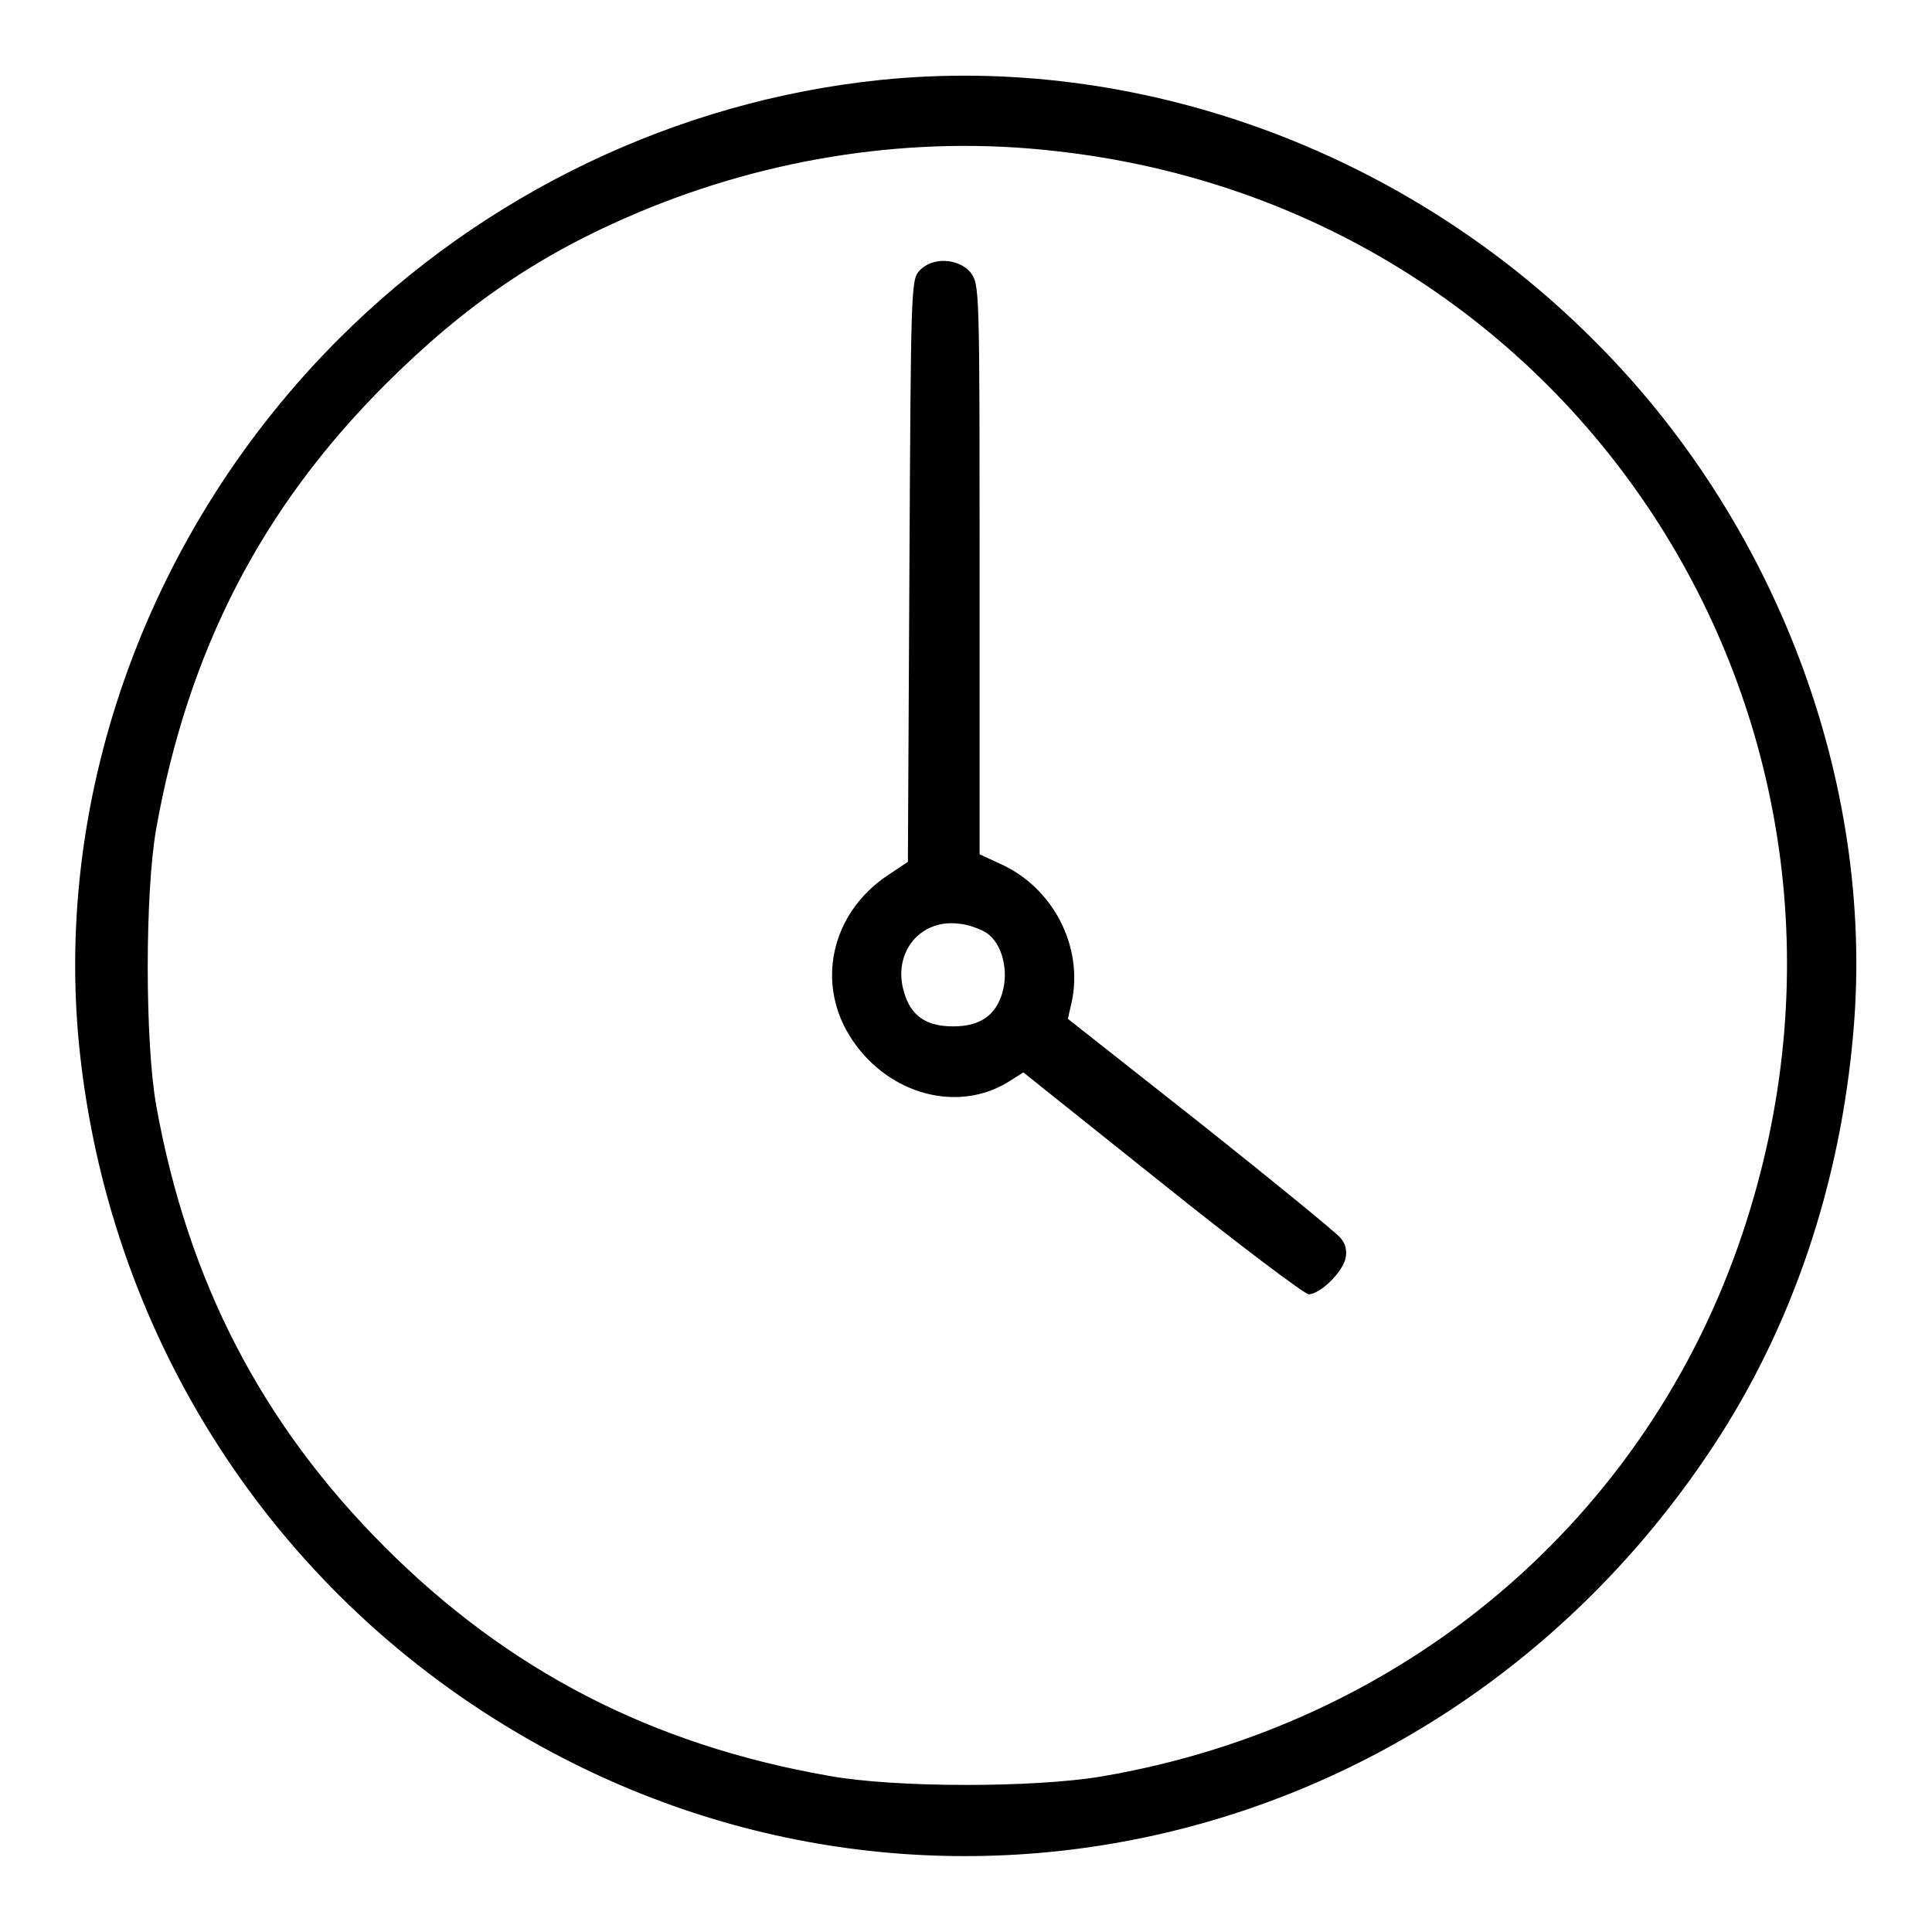
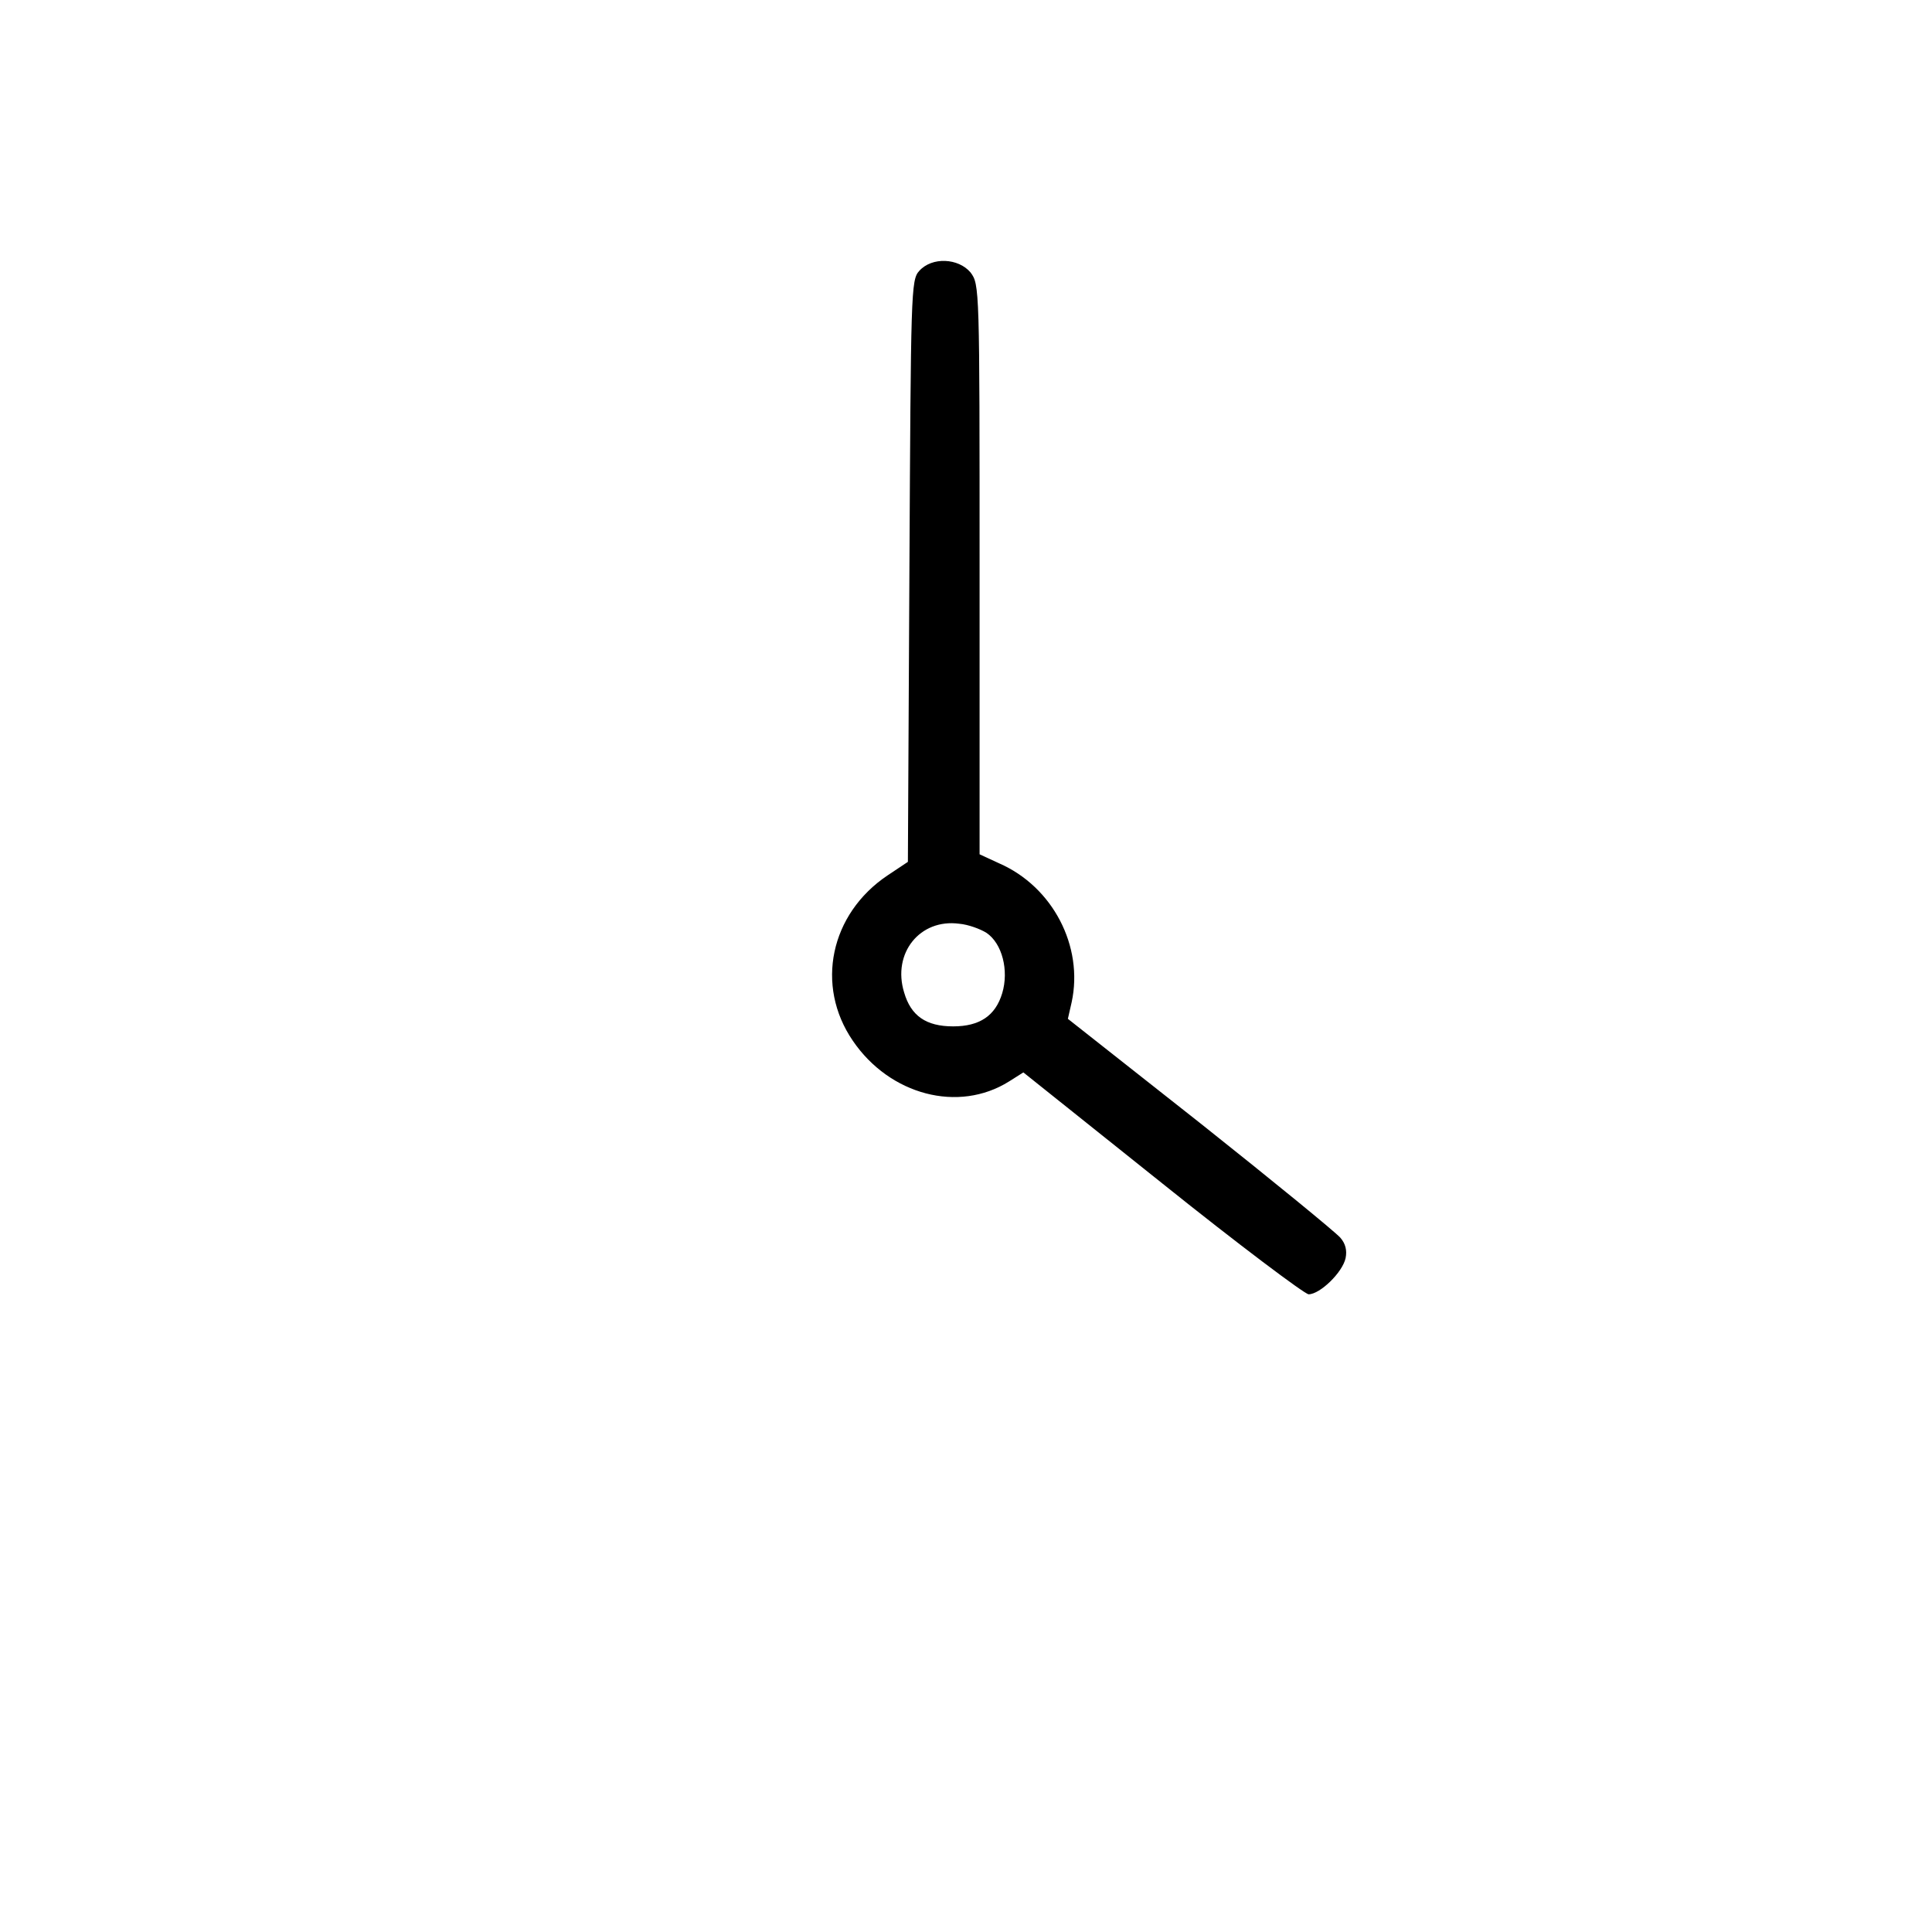
<svg xmlns="http://www.w3.org/2000/svg" version="1.1" x="0px" y="0px" viewBox="0 0 256 256" enable-background="new 0 0 256 256" xml:space="preserve">
  <g>
    <g>
      <g>
-         <path fill="#000000" d="M116.6,10.6c-26.9,2.8-52.4,15-71.7,34.3c-25,25-37.8,59.9-34.4,93.8c3.8,37.3,24.4,70.3,56.2,89.8c54.5,33.5,124.4,17.4,160.2-36.7c10.6-16,17-35,18.7-55.3c2.8-32.9-10.3-67.6-34.7-91.7C185.8,19.8,150.6,7.1,116.6,10.6z M139.7,20c69.7,7.6,113.6,76.5,91.2,143.4c-12.7,38-44.9,65.2-85,72c-9,1.5-27.4,1.5-36.1-0.1c-23.4-4.1-42.4-13.9-58.8-30.3c-16.3-16.3-26.1-35.2-30.3-58.5c-1.5-8.5-1.5-28.2,0-36.7c4.2-23.5,13.9-42.4,30.3-58.8c10.6-10.6,20.6-17.4,33.7-22.9C102.1,20.8,121.2,17.9,139.7,20z" />
        <path fill="#000000" d="M121.8,35.9c-1.1,1.2-1.1,2.8-1.3,39.8l-0.2,38.5l-2.7,1.8c-7.6,5.1-9.6,14.6-4.6,21.9c4.9,7.2,14,9.6,20.7,5.4l1.9-1.2l18.4,14.7c10.1,8.1,18.9,14.7,19.4,14.7c1.5,0,4.5-2.9,4.9-4.8c0.2-1,0-1.9-0.7-2.7c-0.6-0.7-8.9-7.5-18.6-15.2L141.5,135l0.5-2.2c1.6-7.4-2.5-15.3-9.6-18.4l-2.6-1.2V75.5c0-37.4,0-37.8-1.2-39.4C127,34.2,123.5,34,121.8,35.9z M130.7,123.6c2.1,1.4,3,5,2.1,8c-0.9,3-3,4.4-6.5,4.4c-3.6,0-5.6-1.4-6.5-4.5c-1.6-5.2,2.1-9.8,7.3-9.1C128.3,122.5,129.9,123.1,130.7,123.6z" />
      </g>
    </g>
  </g>
</svg>